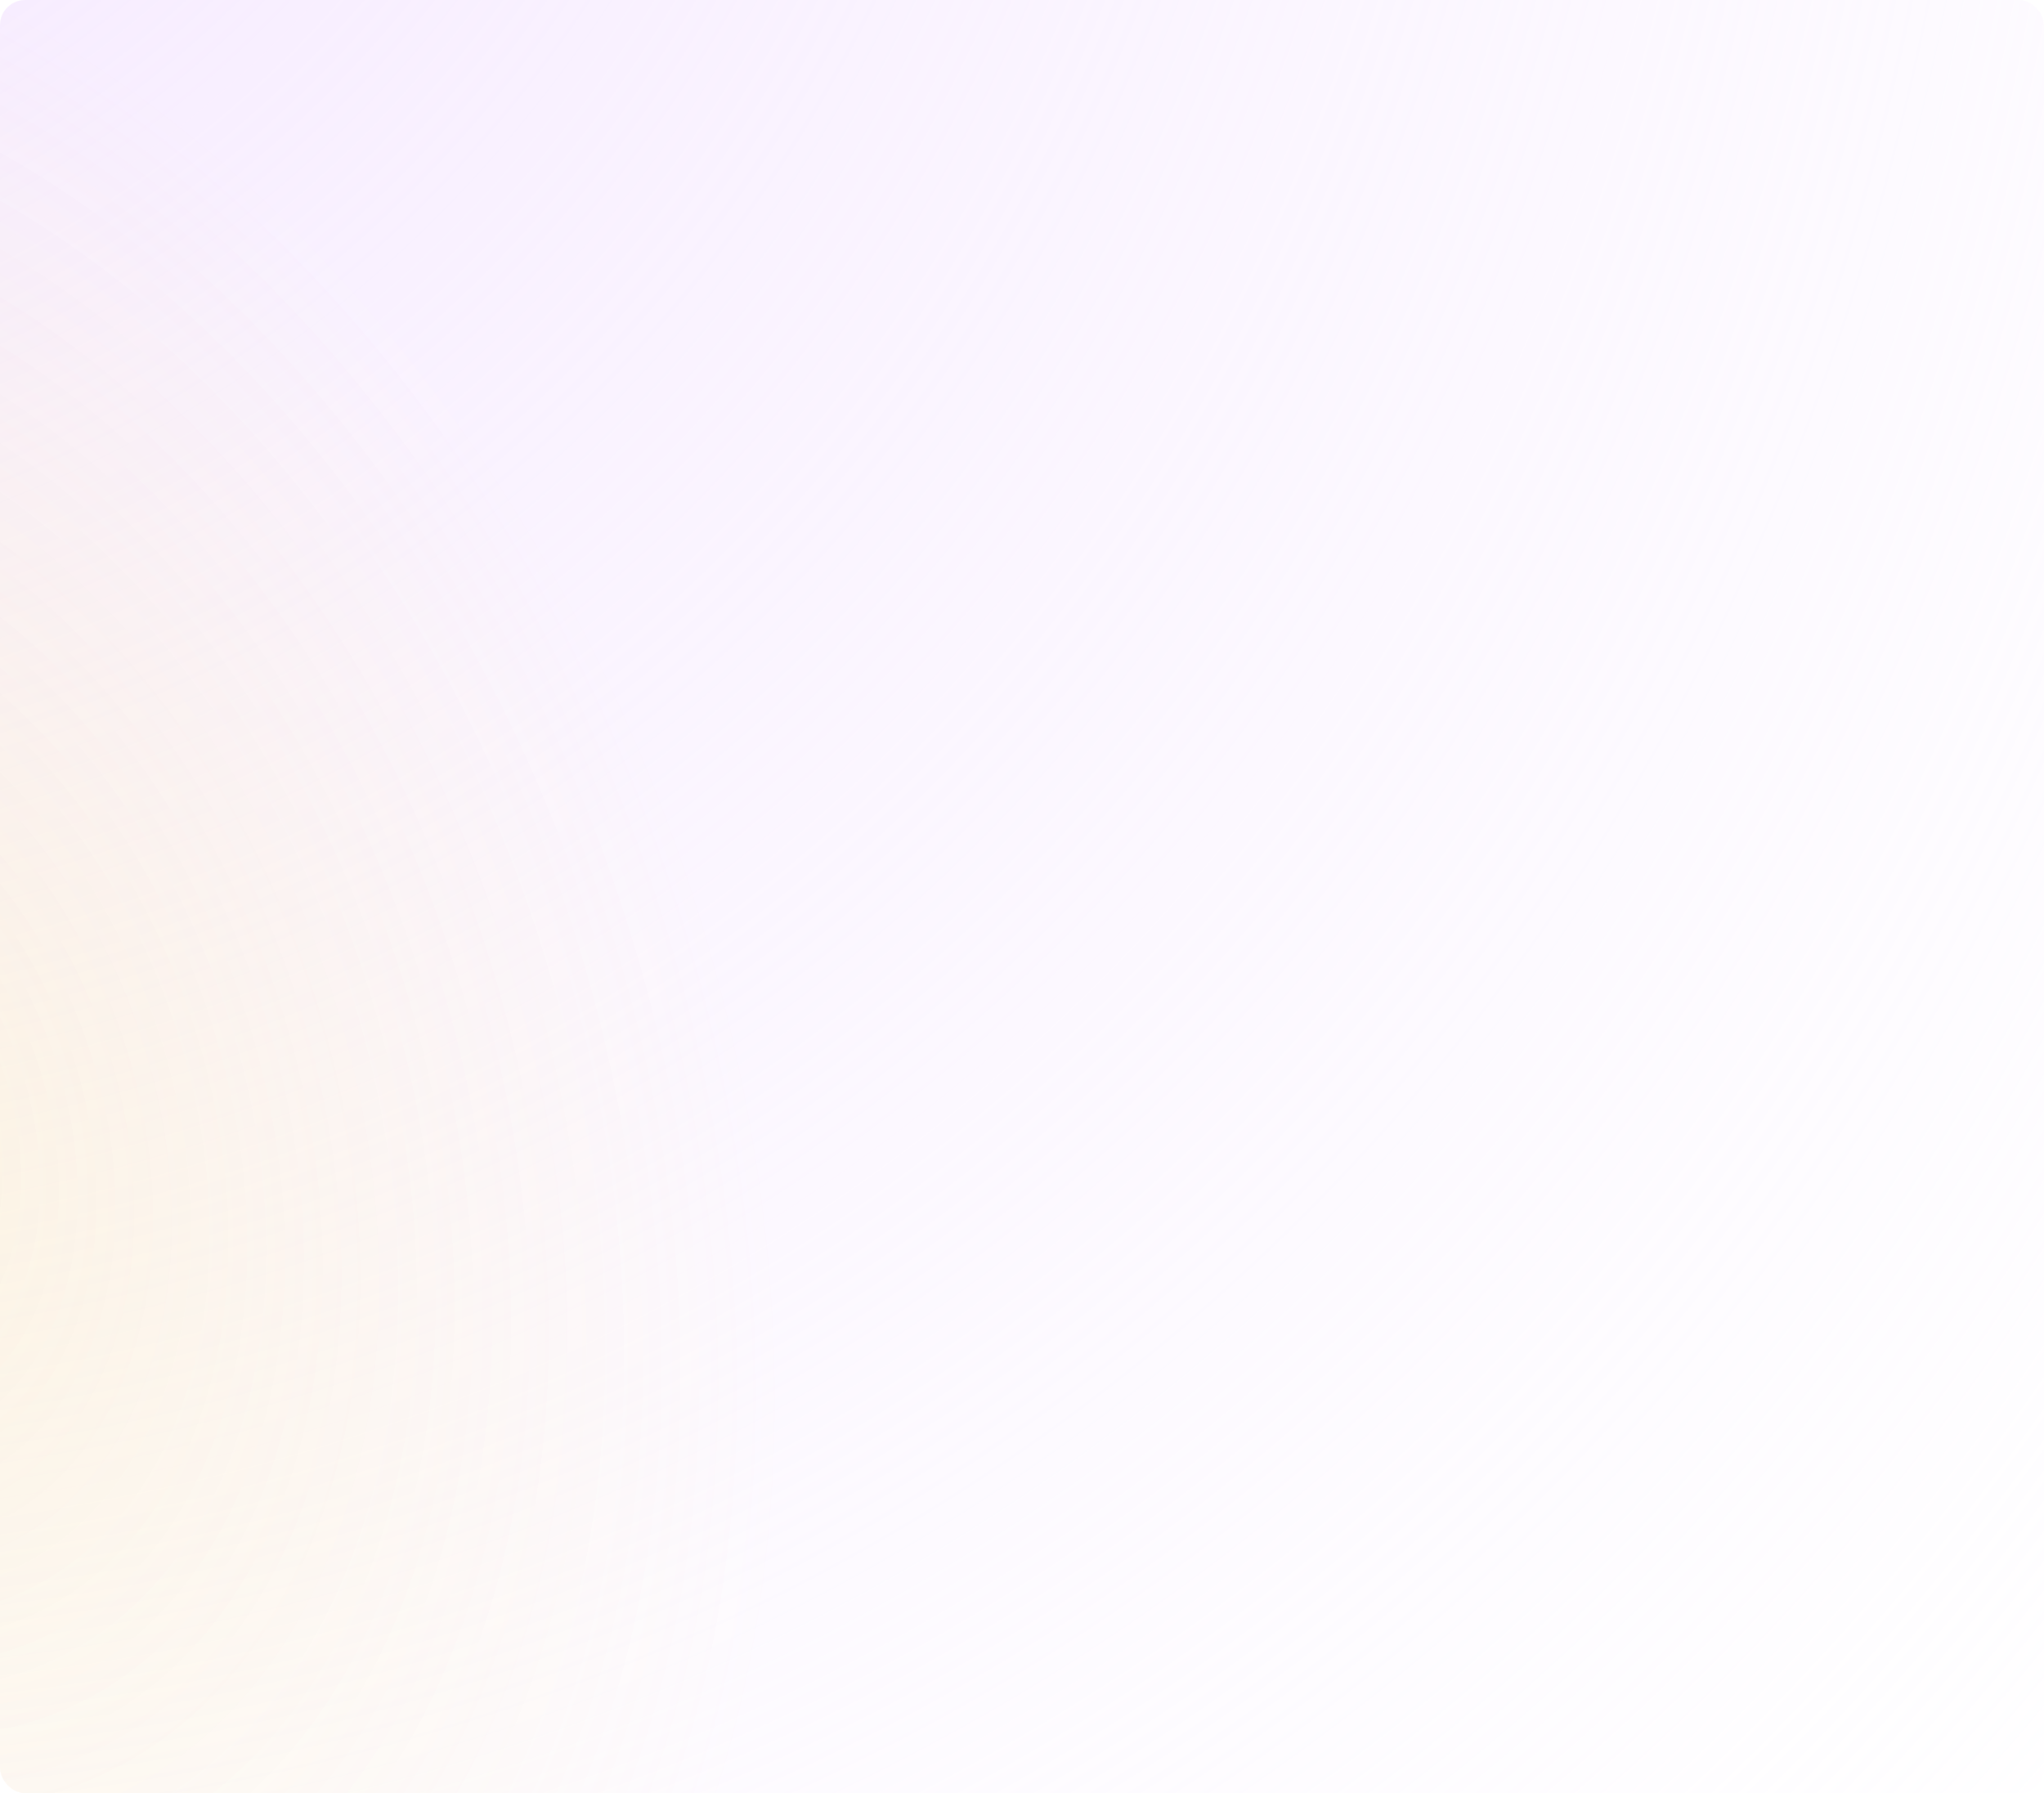
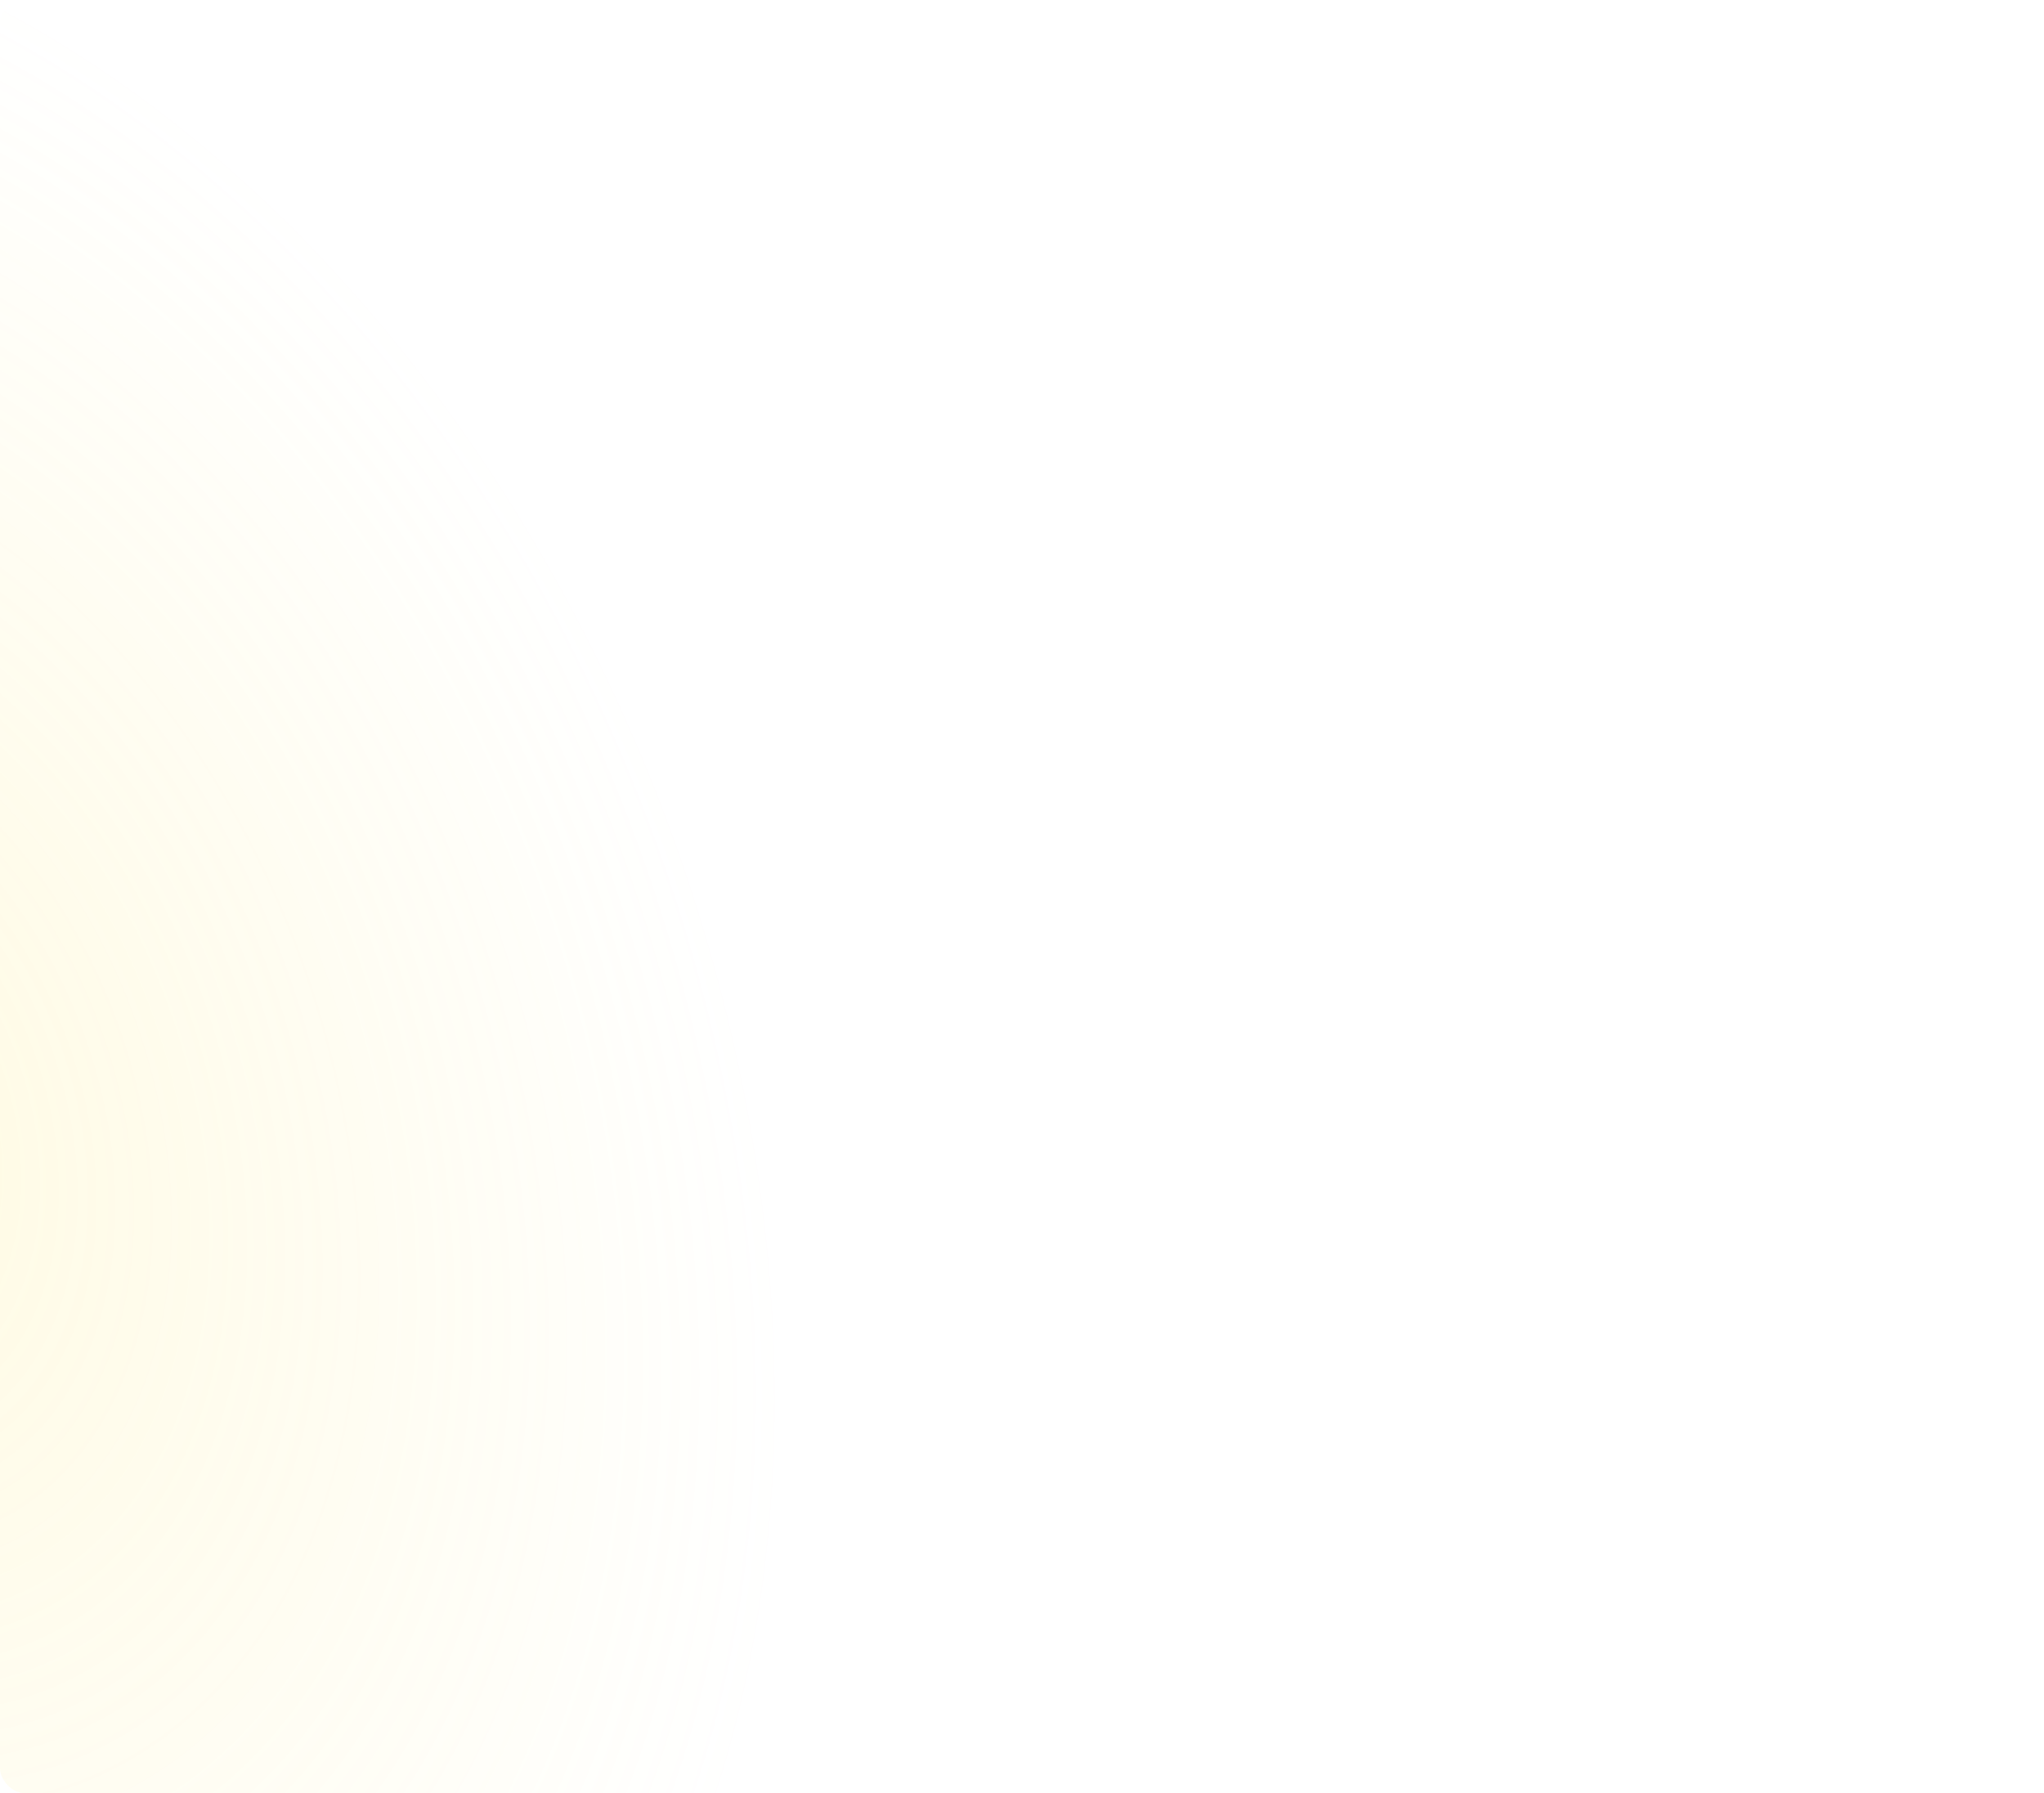
<svg xmlns="http://www.w3.org/2000/svg" width="326" height="286" viewBox="0 0 326 286" fill="none">
  <g filter="url(#filter0_b_2120_8472)">
-     <rect width="326" height="286" rx="4" fill="url(#paint0_radial_2120_8472)" />
    <rect width="326" height="286" rx="4" fill="url(#paint1_radial_2120_8472)" fill-opacity="0.2" />
  </g>
  <defs>
    <filter id="filter0_b_2120_8472" x="-80" y="-80" width="486" height="446" filterUnits="userSpaceOnUse" color-interpolation-filters="sRGB">
      <feFlood flood-opacity="0" result="BackgroundImageFix" />
      <feGaussianBlur in="BackgroundImageFix" stdDeviation="40" />
      <feComposite in2="SourceAlpha" operator="in" result="effect1_backgroundBlur_2120_8472" />
      <feBlend mode="normal" in="SourceGraphic" in2="effect1_backgroundBlur_2120_8472" result="shape" />
    </filter>
    <filter id="filter1_b_2120_8472" x="30" y="222" width="266" height="48" filterUnits="userSpaceOnUse" color-interpolation-filters="sRGB">
      <feFlood flood-opacity="0" result="BackgroundImageFix" />
      <feGaussianBlur in="BackgroundImageFix" stdDeviation="4" />
      <feComposite in2="SourceAlpha" operator="in" result="effect1_backgroundBlur_2120_8472" />
      <feBlend mode="normal" in="SourceGraphic" in2="effect1_backgroundBlur_2120_8472" result="shape" />
    </filter>
    <radialGradient id="paint0_radial_2120_8472" cx="0" cy="0" r="1" gradientUnits="userSpaceOnUse" gradientTransform="translate(-155.611 -206.694) rotate(51.96) scale(722.312 579.985)">
      <stop stop-color="#EFDBFF" />
      <stop offset="1" stop-color="#F9F0FF" stop-opacity="0" />
    </radialGradient>
    <radialGradient id="paint1_radial_2120_8472" cx="0" cy="0" r="1" gradientUnits="userSpaceOnUse" gradientTransform="translate(-29.557 177.345) rotate(68.261) scale(203.025 144.843)">
      <stop stop-color="#FFE76B" />
      <stop offset="1" stop-color="#FFE76B" stop-opacity="0" />
    </radialGradient>
    <linearGradient id="paint2_linear_2120_8472" x1="83.625" y1="26.642" x2="113.521" y2="177.076" gradientUnits="userSpaceOnUse">
      <stop offset="0.047" stop-color="#6A2ED9" />
      <stop offset="0.52" stop-color="#A475E4" />
      <stop offset="1" stop-color="#F49300" />
    </linearGradient>
    <linearGradient id="paint3_linear_2120_8472" x1="58.735" y1="221.5" x2="270.394" y2="321.28" gradientUnits="userSpaceOnUse">
      <stop stop-color="white" />
      <stop offset="1" stop-color="white" stop-opacity="0" />
    </linearGradient>
    <linearGradient id="paint4_linear_2120_8472" x1="18.053" y1="197" x2="231.448" y2="321.937" gradientUnits="userSpaceOnUse">
      <stop stop-color="#D7CCF2" />
      <stop offset="0.392" stop-color="#8967D8" />
      <stop offset="1" stop-color="#6234CB" />
    </linearGradient>
  </defs>
</svg>